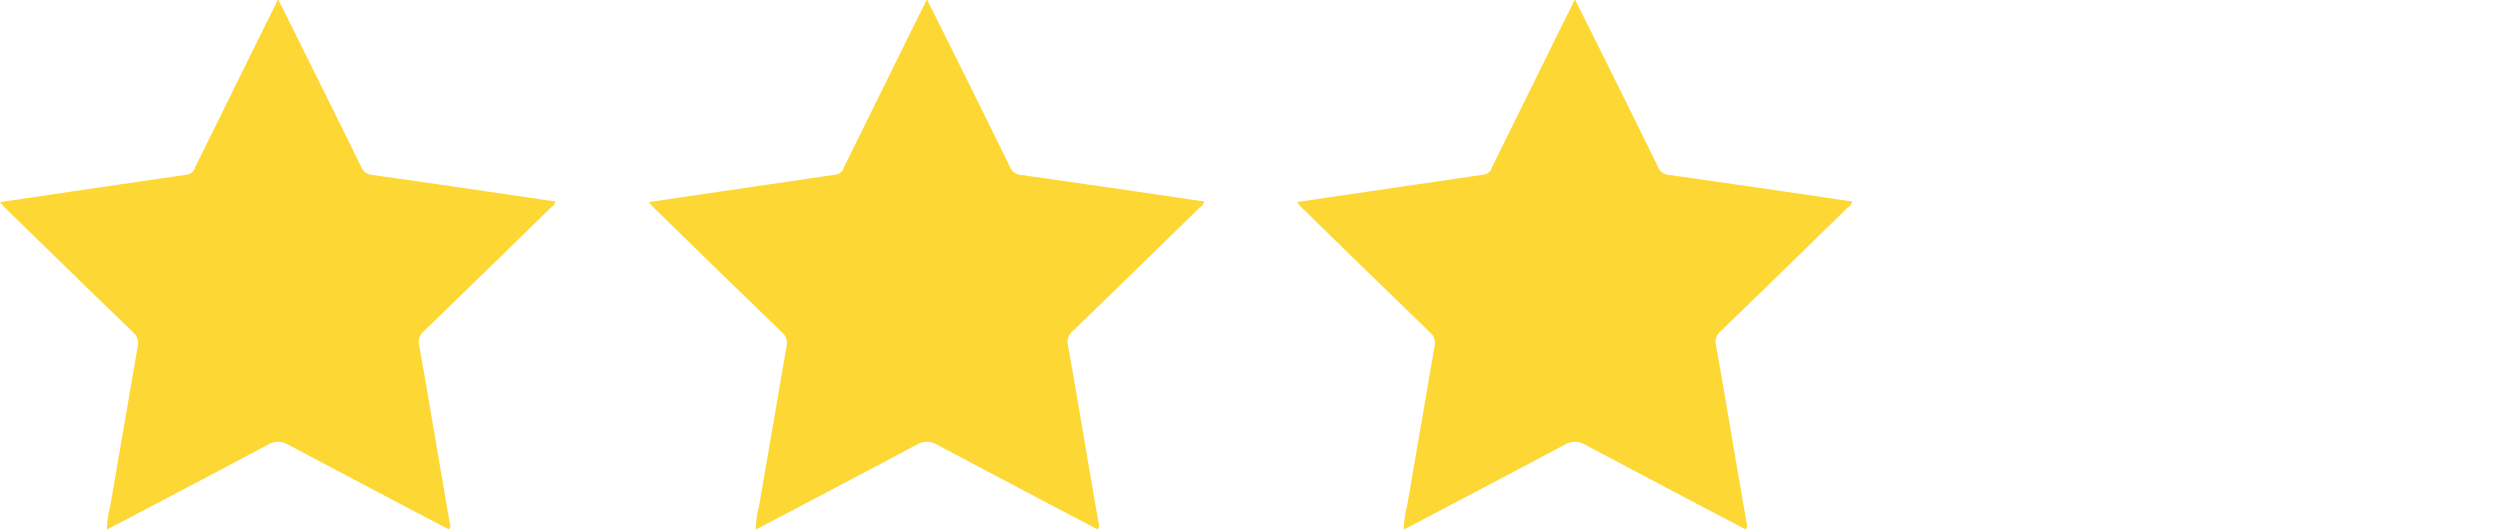
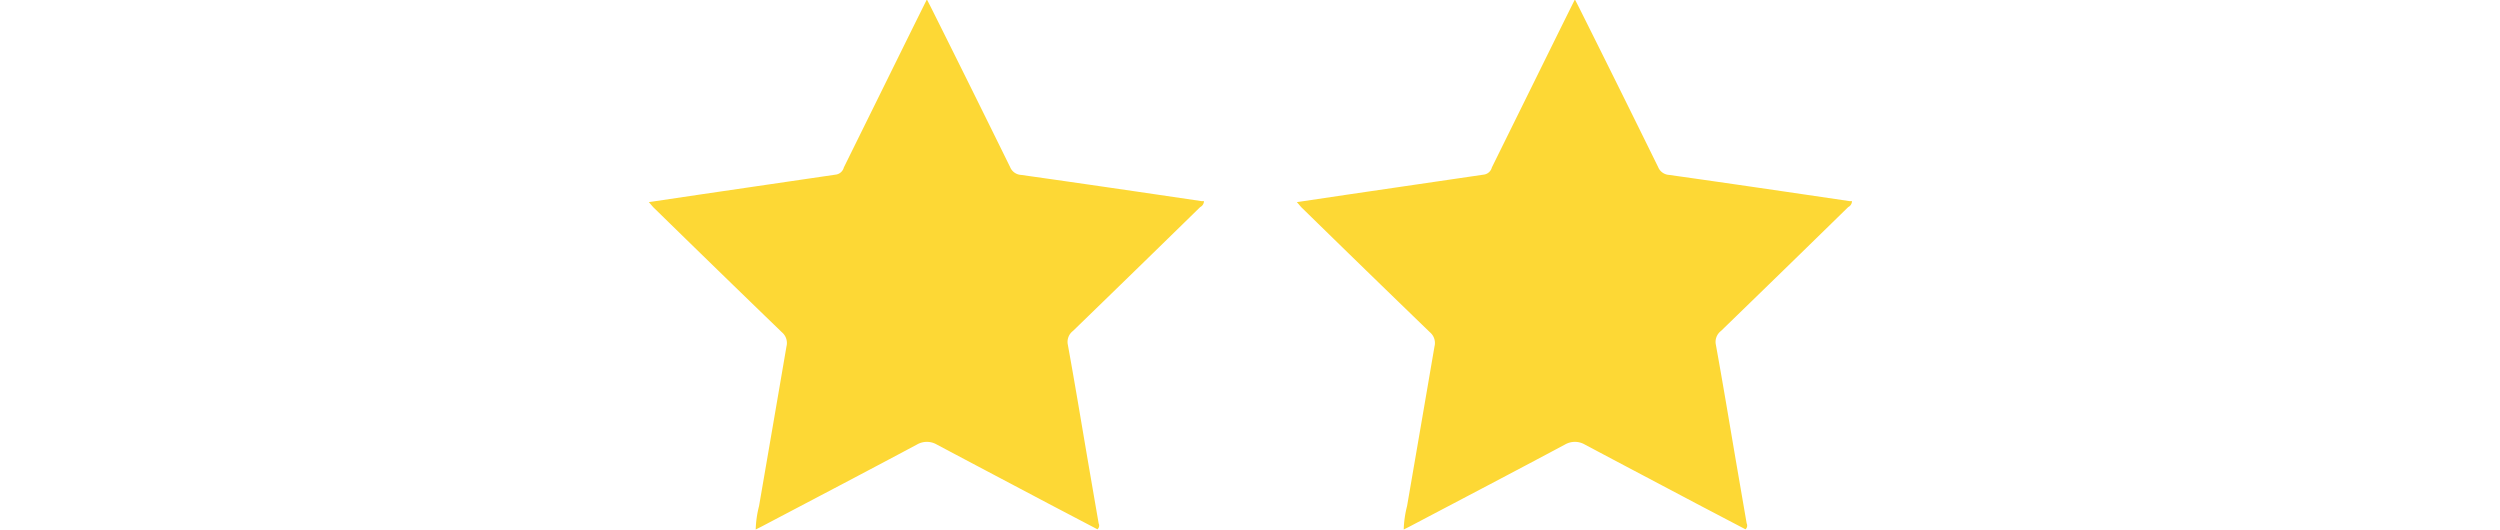
<svg xmlns="http://www.w3.org/2000/svg" id="Capa_1" data-name="Capa 1" viewBox="0 0 126.77 26.85">
  <defs>
    <style>.cls-1{fill:#fdd835;}</style>
  </defs>
  <title>4stars</title>
-   <path class="cls-1" d="M262.1,234.8l-2.48-1.3c-1.89-1-3.79-2-5.67-3a1,1,0,0,0-1,0c-2.62,1.4-5.26,2.78-7.9,4.17l-0.28.14a5.37,5.37,0,0,1,.17-1.19q0.69-4,1.39-8.09a0.71,0.71,0,0,0-.23-0.72q-3.24-3.13-6.46-6.28c-0.09-.08-0.16-0.18-0.29-0.32l2.69-.4,6.82-1a0.49,0.49,0,0,0,.38-0.36l3.52-7.13,0.69-1.39,0.22,0.43q2,4,4,8.07a0.64,0.64,0,0,0,.56.4c3.05,0.43,6.11.88,9.16,1.33l0.11,0a0.34,0.34,0,0,1-.19.3q-3.22,3.15-6.45,6.28a0.7,0.7,0,0,0-.26.71c0.35,1.93.67,3.86,1,5.8l0.56,3.25A0.25,0.25,0,0,1,262.1,234.8Z" transform="translate(-239.35 -207.96)" />
  <path class="cls-1" d="M295,234.8l-2.48-1.3c-1.89-1-3.79-2-5.67-3a1,1,0,0,0-1,0c-2.62,1.4-5.26,2.78-7.9,4.17l-0.28.14a5.37,5.37,0,0,1,.17-1.19q0.69-4,1.39-8.09a0.71,0.71,0,0,0-.23-0.72q-3.24-3.13-6.46-6.28c-0.09-.08-0.16-0.18-0.29-0.32l2.69-.4,6.82-1a0.49,0.49,0,0,0,.38-0.36l3.52-7.13,0.69-1.39,0.22,0.43q2,4,4,8.07a0.64,0.64,0,0,0,.56.4c3.05,0.43,6.11.88,9.16,1.33l0.11,0a0.34,0.34,0,0,1-.19.3q-3.22,3.15-6.45,6.28a0.7,0.7,0,0,0-.26.71c0.35,1.93.67,3.86,1,5.8l0.56,3.25A0.25,0.25,0,0,1,295,234.8Z" transform="translate(-239.35 -207.96)" />
  <path class="cls-1" d="M327.86,234.8l-2.48-1.3c-1.89-1-3.79-2-5.67-3a1,1,0,0,0-1,0c-2.62,1.4-5.26,2.78-7.9,4.17l-0.28.14a5.37,5.37,0,0,1,.17-1.19q0.69-4,1.39-8.09a0.71,0.71,0,0,0-.23-0.72q-3.24-3.13-6.46-6.28c-0.09-.08-0.16-0.18-0.29-0.32l2.69-.4,6.82-1a0.49,0.49,0,0,0,.38-0.36l3.52-7.13,0.69-1.39,0.22,0.43q2,4,4,8.07a0.64,0.64,0,0,0,.56.4c3.05,0.43,6.11.88,9.16,1.33l0.11,0a0.34,0.34,0,0,1-.19.3q-3.22,3.15-6.45,6.28a0.7,0.7,0,0,0-.26.71c0.35,1.93.67,3.86,1,5.8l0.56,3.25A0.25,0.25,0,0,1,327.86,234.8Z" transform="translate(-239.35 -207.96)" />
</svg>